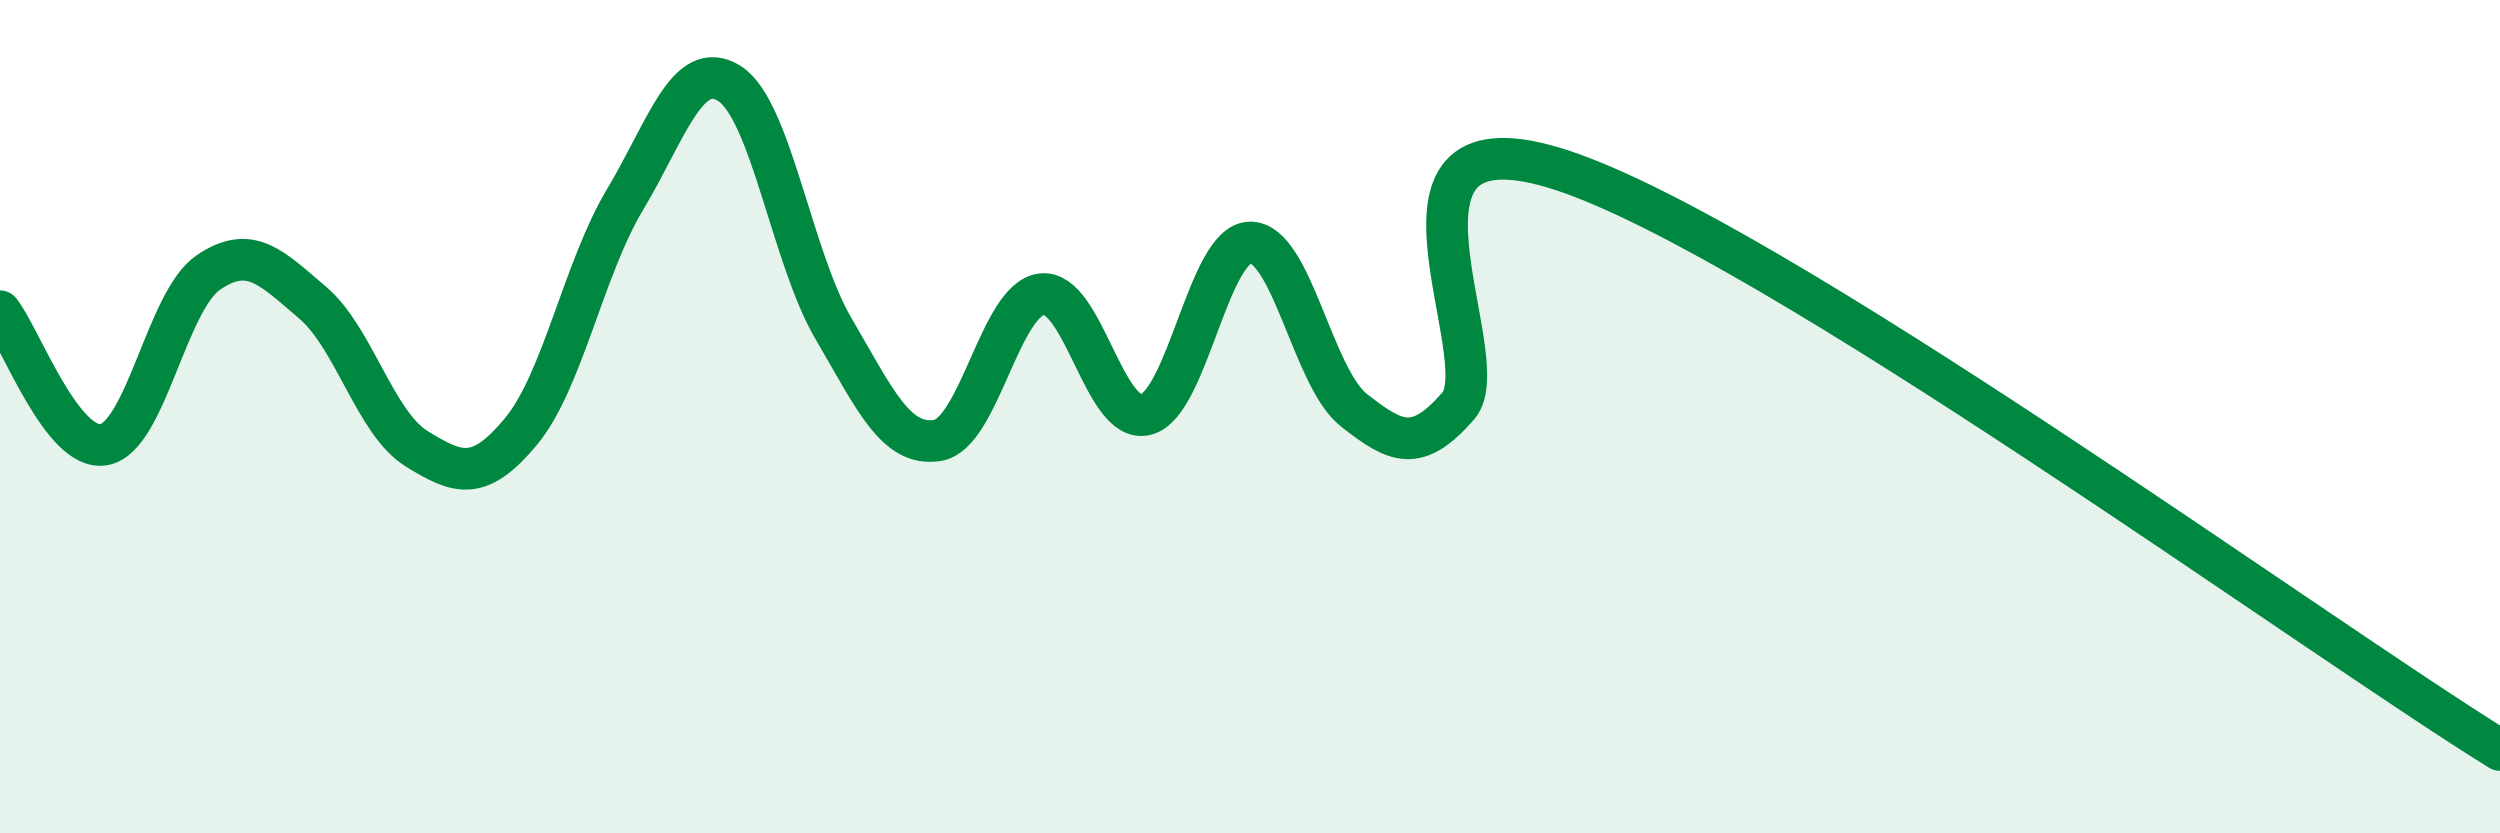
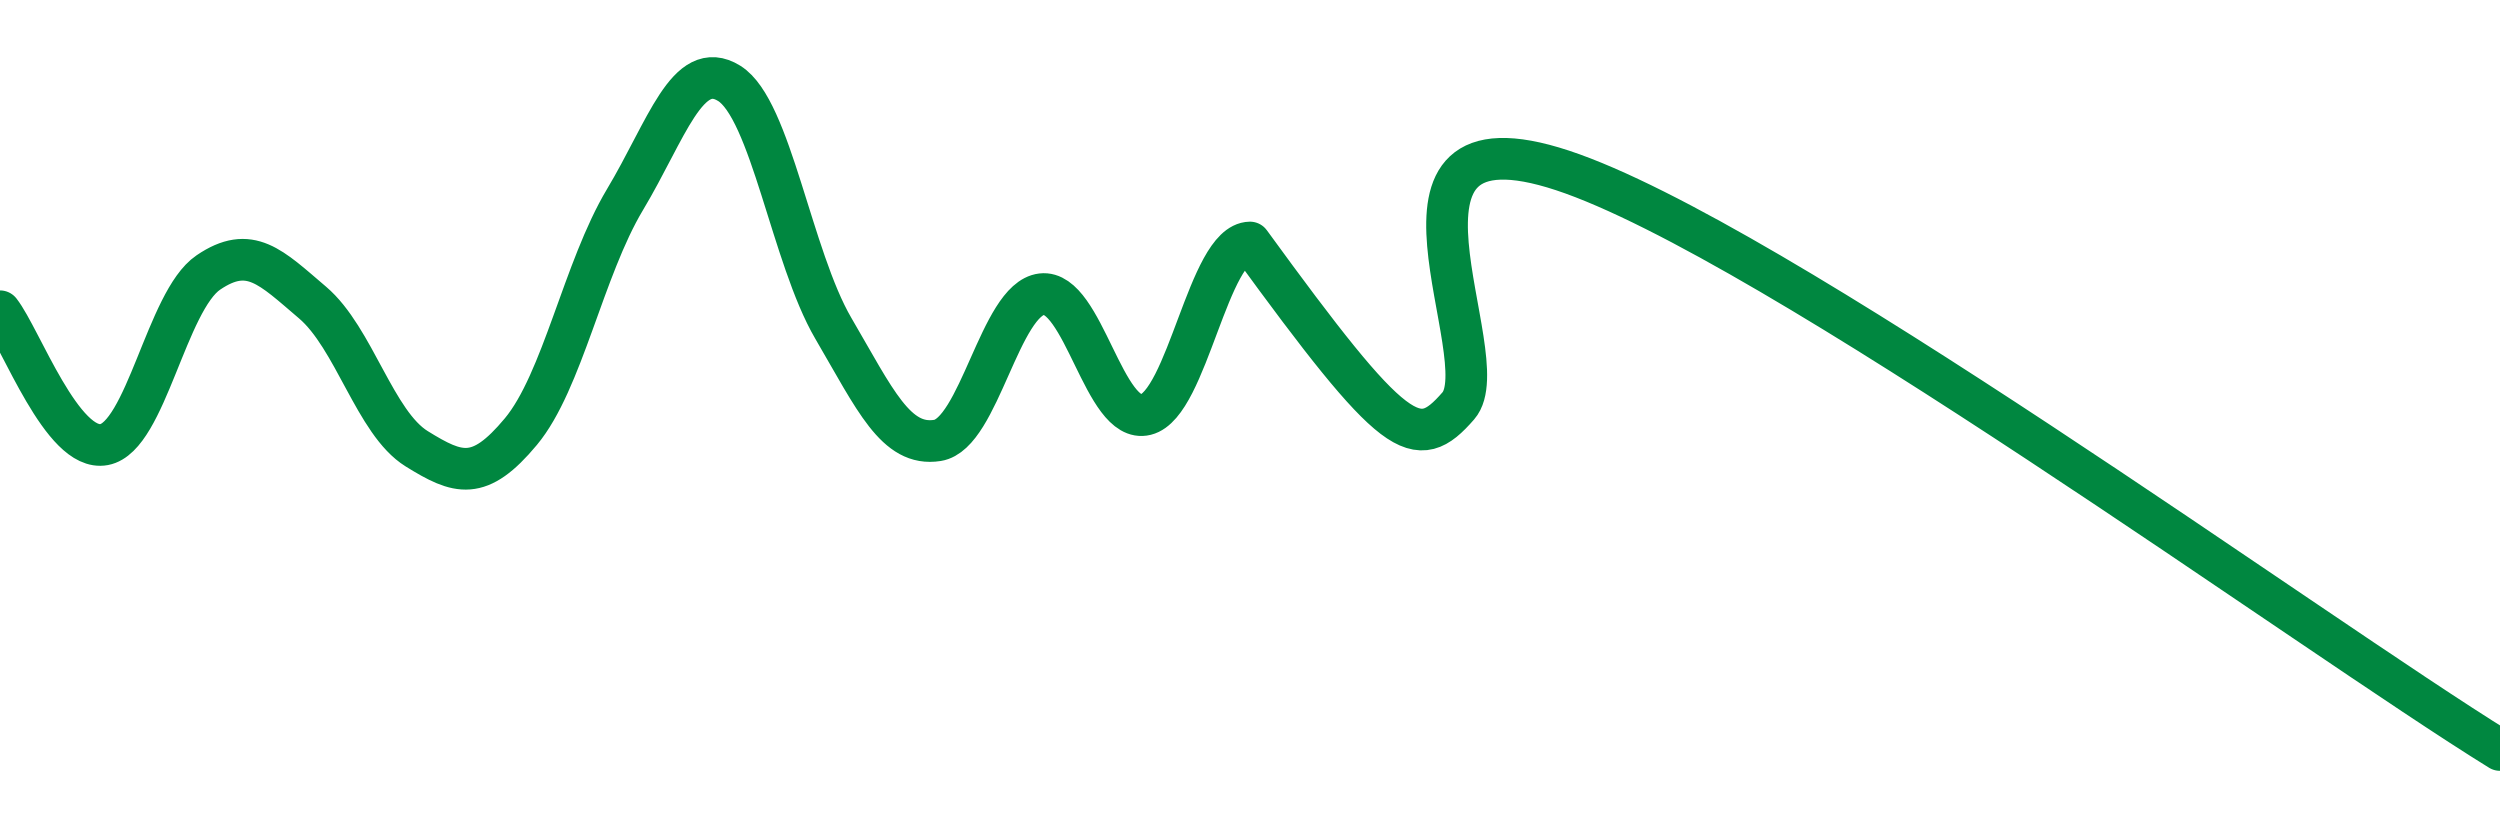
<svg xmlns="http://www.w3.org/2000/svg" width="60" height="20" viewBox="0 0 60 20">
-   <path d="M 0,7.47 C 0.5,8.11 1.5,10.86 2.5,10.67 C 3.5,10.48 4,7.22 5,6.54 C 6,5.86 6.5,6.41 7.5,7.26 C 8.5,8.11 9,10.15 10,10.77 C 11,11.39 11.5,11.56 12.5,10.36 C 13.5,9.16 14,6.46 15,4.79 C 16,3.12 16.5,1.38 17.5,2 C 18.5,2.62 19,6.17 20,7.88 C 21,9.59 21.5,10.73 22.5,10.57 C 23.5,10.41 24,7.18 25,7.06 C 26,6.94 26.5,10.2 27.5,9.95 C 28.5,9.7 29,5.84 30,5.82 C 31,5.8 31.5,9.07 32.5,9.85 C 33.5,10.63 34,10.89 35,9.74 C 36,8.59 32.5,2.44 37.5,4.09 C 42.5,5.74 55.5,15.22 60,18L60 20L0 20Z" fill="#008740" opacity="0.1" stroke-linecap="round" stroke-linejoin="round" />
-   <path d="M 0,7.47 C 0.5,8.11 1.5,10.86 2.5,10.67 C 3.5,10.48 4,7.22 5,6.54 C 6,5.86 6.5,6.41 7.5,7.26 C 8.5,8.11 9,10.15 10,10.77 C 11,11.39 11.5,11.56 12.5,10.36 C 13.5,9.16 14,6.46 15,4.79 C 16,3.12 16.5,1.38 17.5,2 C 18.5,2.62 19,6.17 20,7.88 C 21,9.59 21.5,10.73 22.5,10.57 C 23.5,10.41 24,7.18 25,7.06 C 26,6.94 26.5,10.2 27.5,9.95 C 28.5,9.7 29,5.84 30,5.82 C 31,5.8 31.5,9.07 32.5,9.85 C 33.5,10.63 34,10.89 35,9.74 C 36,8.59 32.5,2.44 37.5,4.09 C 42.5,5.74 55.5,15.22 60,18" stroke="#008740" stroke-width="1" fill="none" stroke-linecap="round" stroke-linejoin="round" />
+   <path d="M 0,7.47 C 0.5,8.11 1.5,10.86 2.5,10.67 C 3.5,10.48 4,7.22 5,6.54 C 6,5.86 6.5,6.41 7.5,7.26 C 8.5,8.11 9,10.15 10,10.77 C 11,11.39 11.5,11.56 12.5,10.36 C 13.5,9.16 14,6.46 15,4.79 C 16,3.12 16.5,1.38 17.5,2 C 18.5,2.62 19,6.17 20,7.88 C 21,9.59 21.5,10.73 22.5,10.57 C 23.5,10.41 24,7.18 25,7.06 C 26,6.94 26.5,10.2 27.5,9.95 C 28.5,9.7 29,5.84 30,5.82 C 33.5,10.63 34,10.89 35,9.74 C 36,8.59 32.5,2.44 37.5,4.09 C 42.5,5.74 55.5,15.22 60,18" stroke="#008740" stroke-width="1" fill="none" stroke-linecap="round" stroke-linejoin="round" />
</svg>